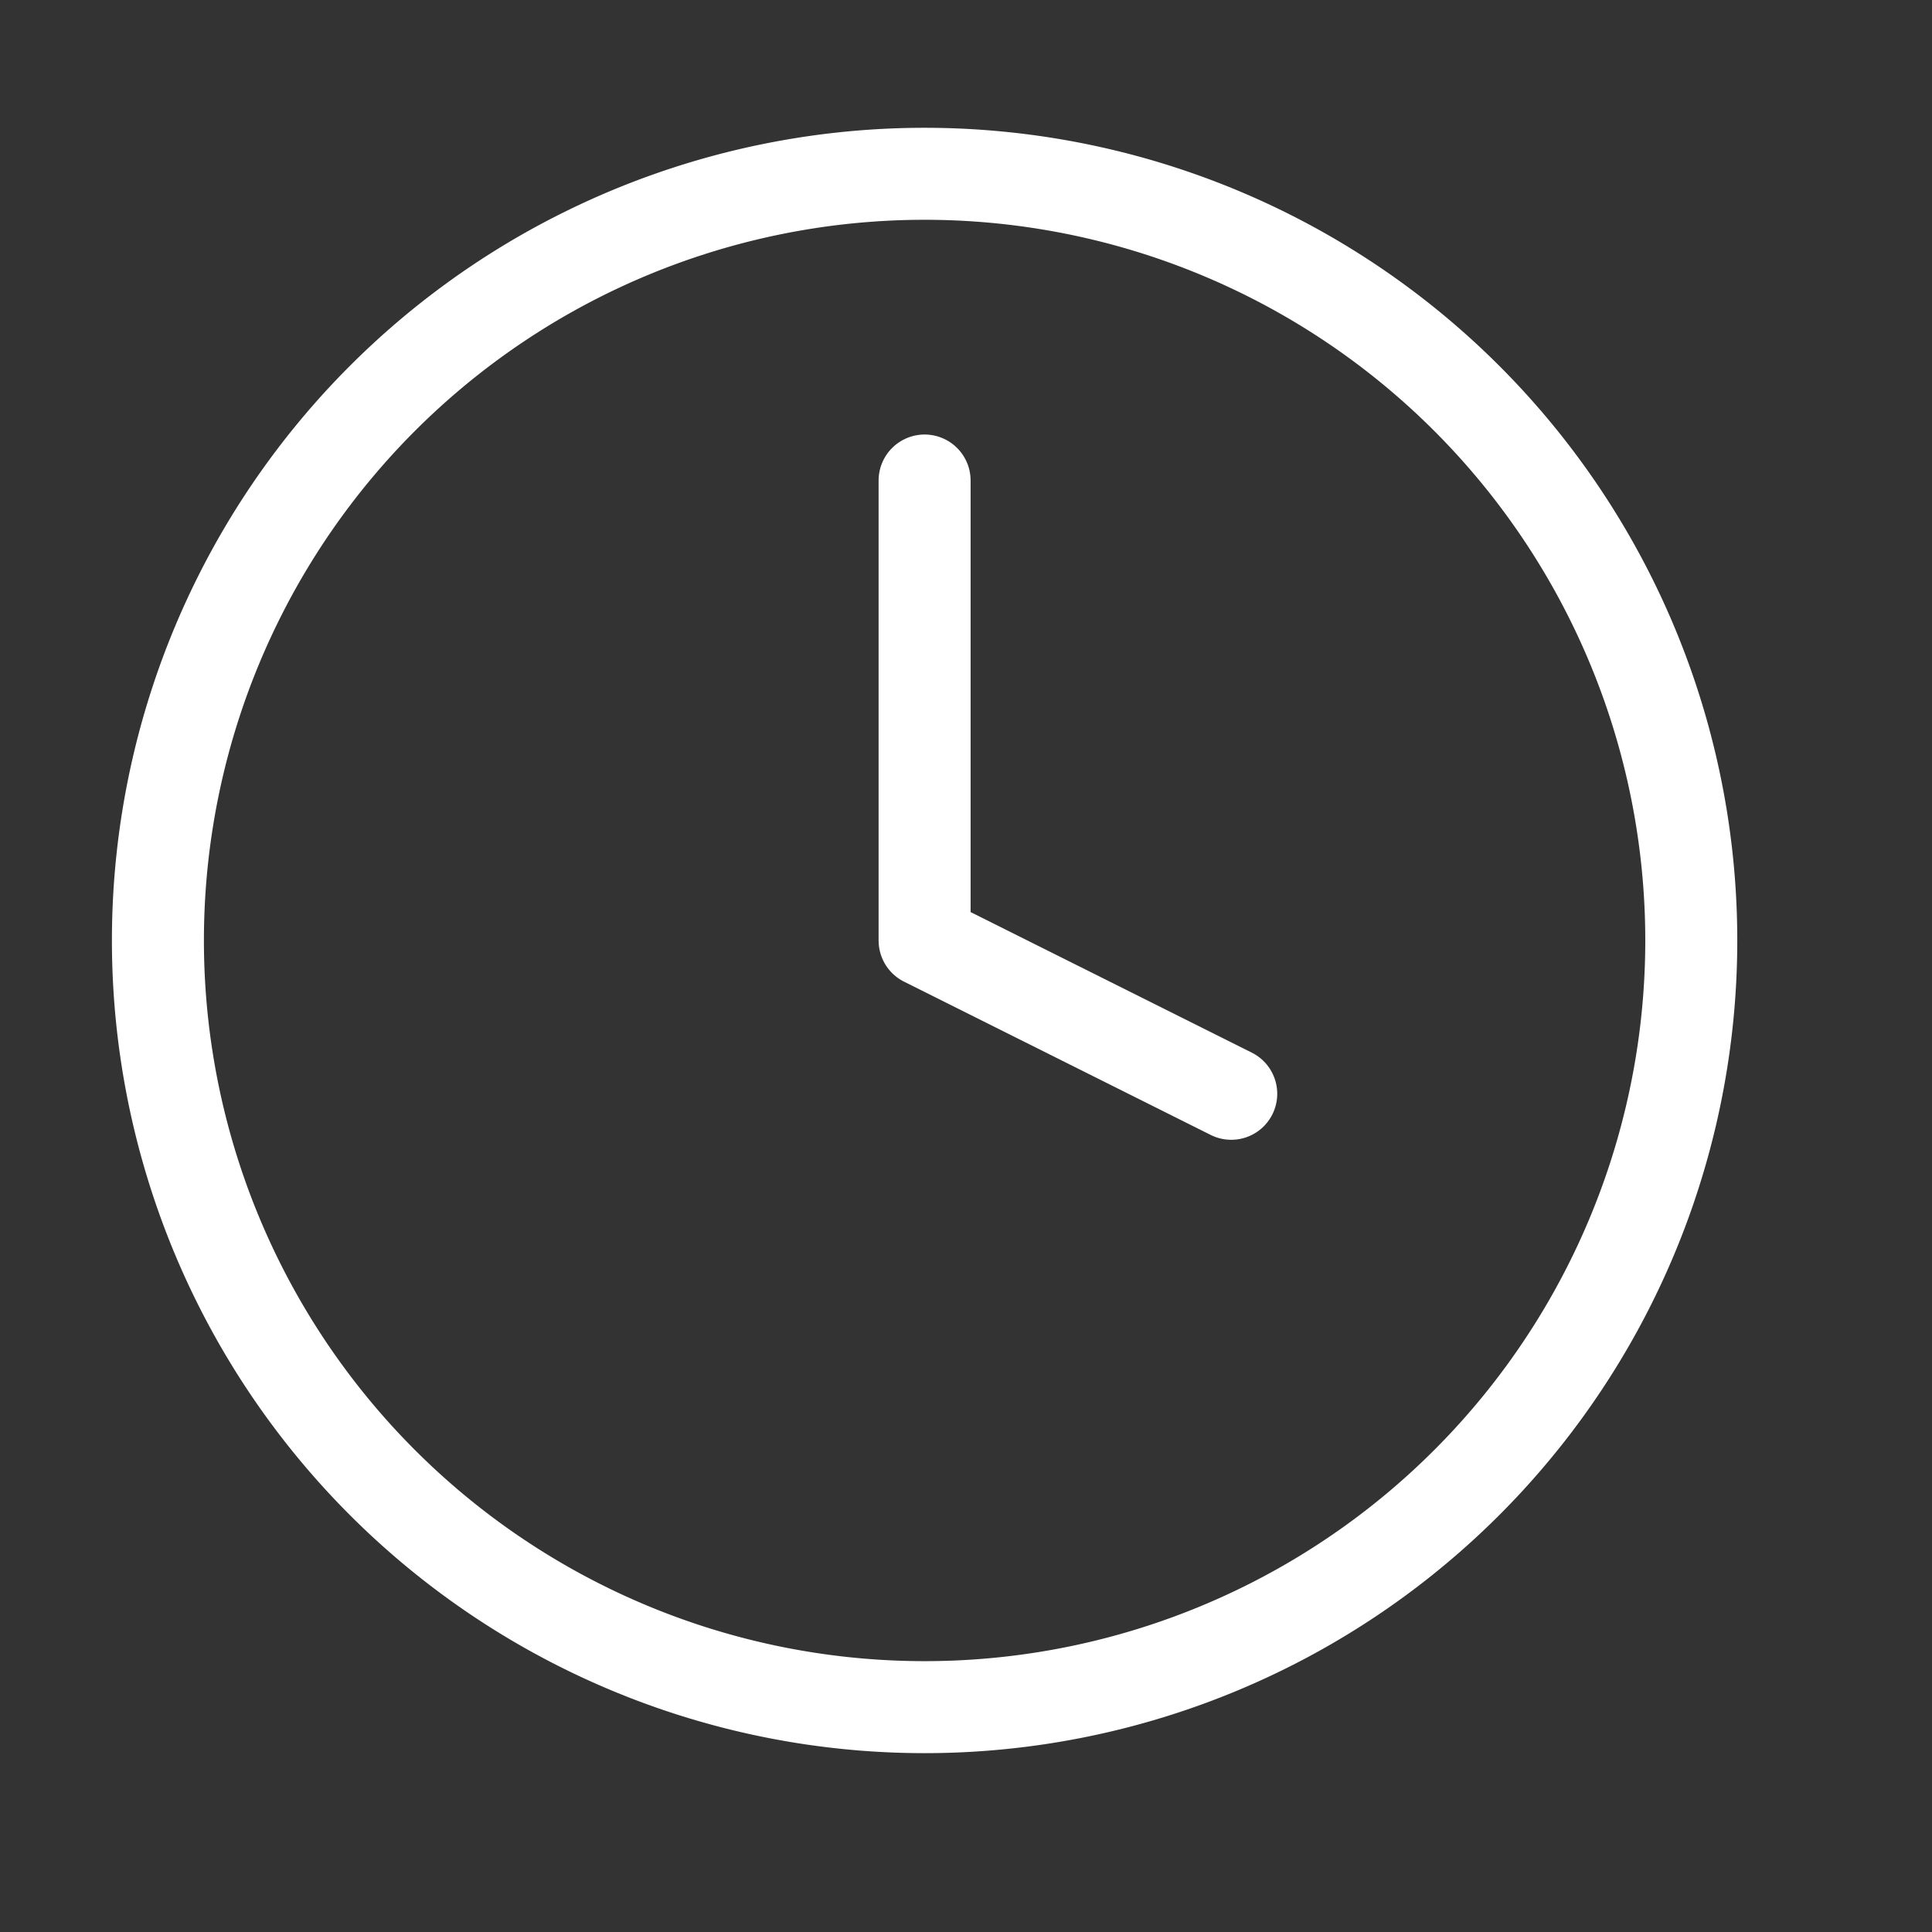
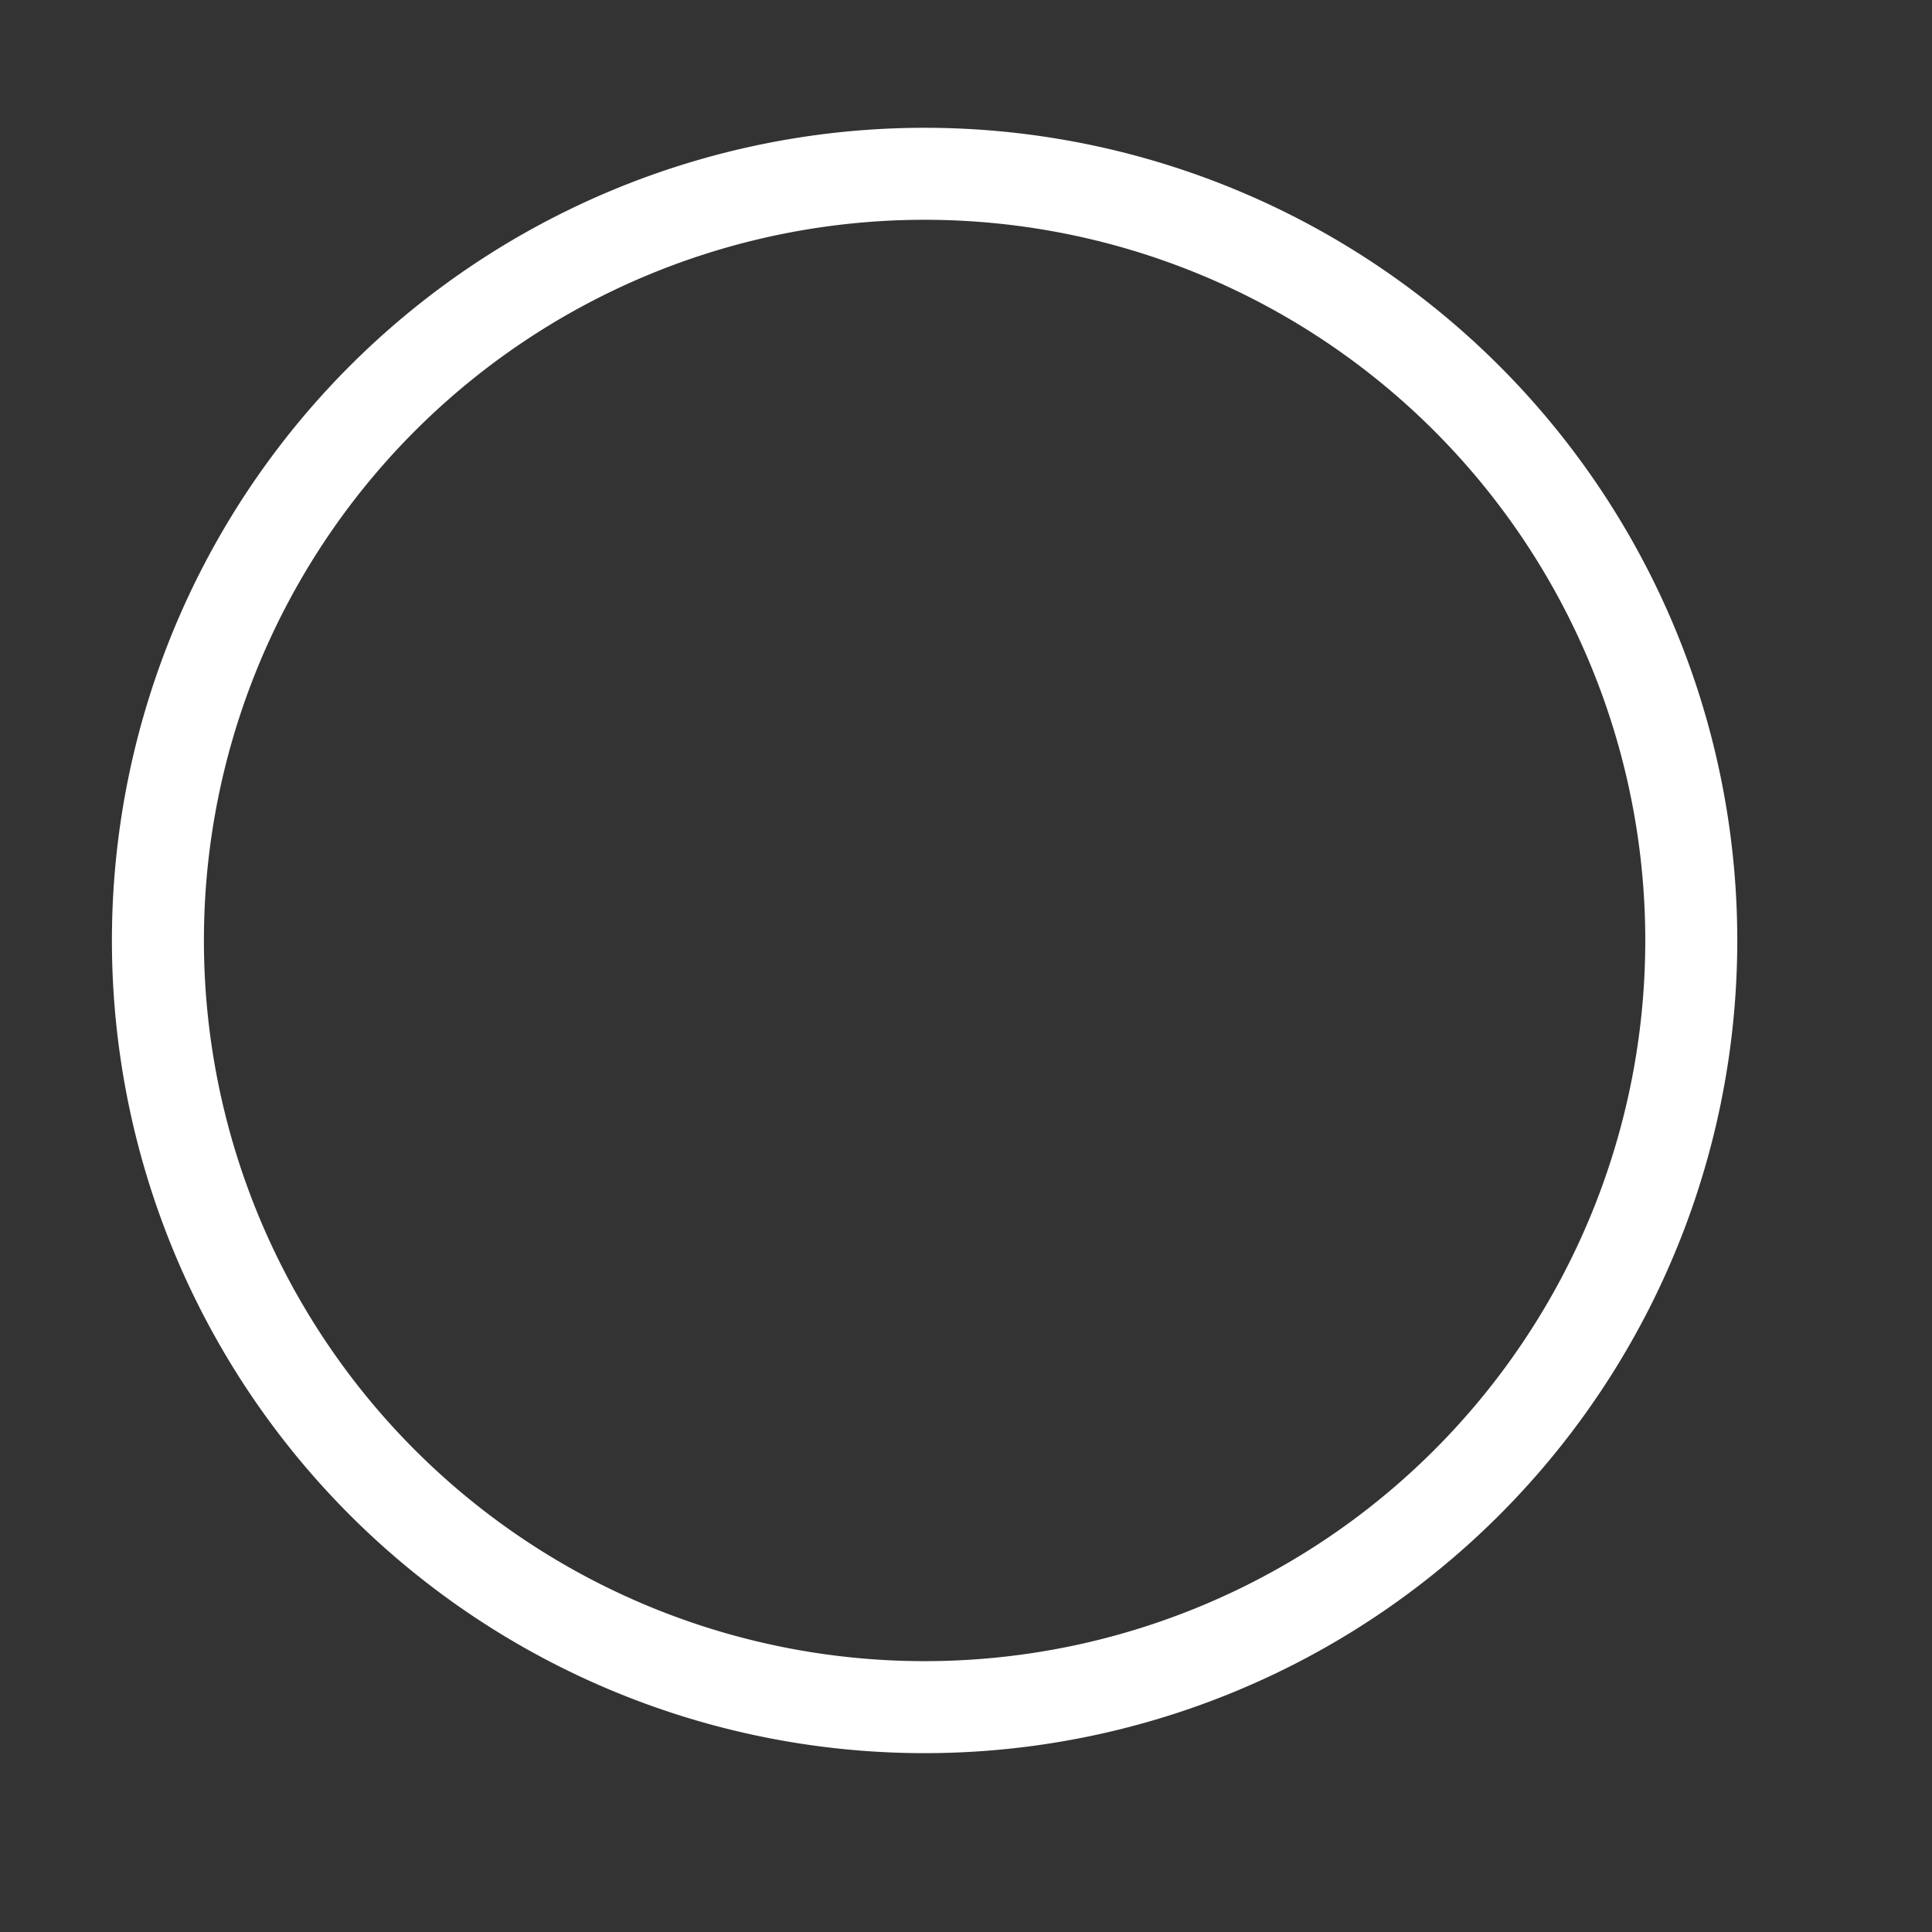
<svg xmlns="http://www.w3.org/2000/svg" width="21" height="21" fill="none">
  <rect width="100%" height="100%" fill="#333333" stroke="none" />
  <path d="M10.05 18.556a8.333 8.333 0 100-16.667 8.333 8.333 0 000 16.667z" stroke="#fff" stroke-linecap="round" stroke-linejoin="round" />
-   <path d="M10.05 5.223v5l3.333 1.666" stroke="#fff" stroke-linecap="round" stroke-linejoin="round" />
</svg>